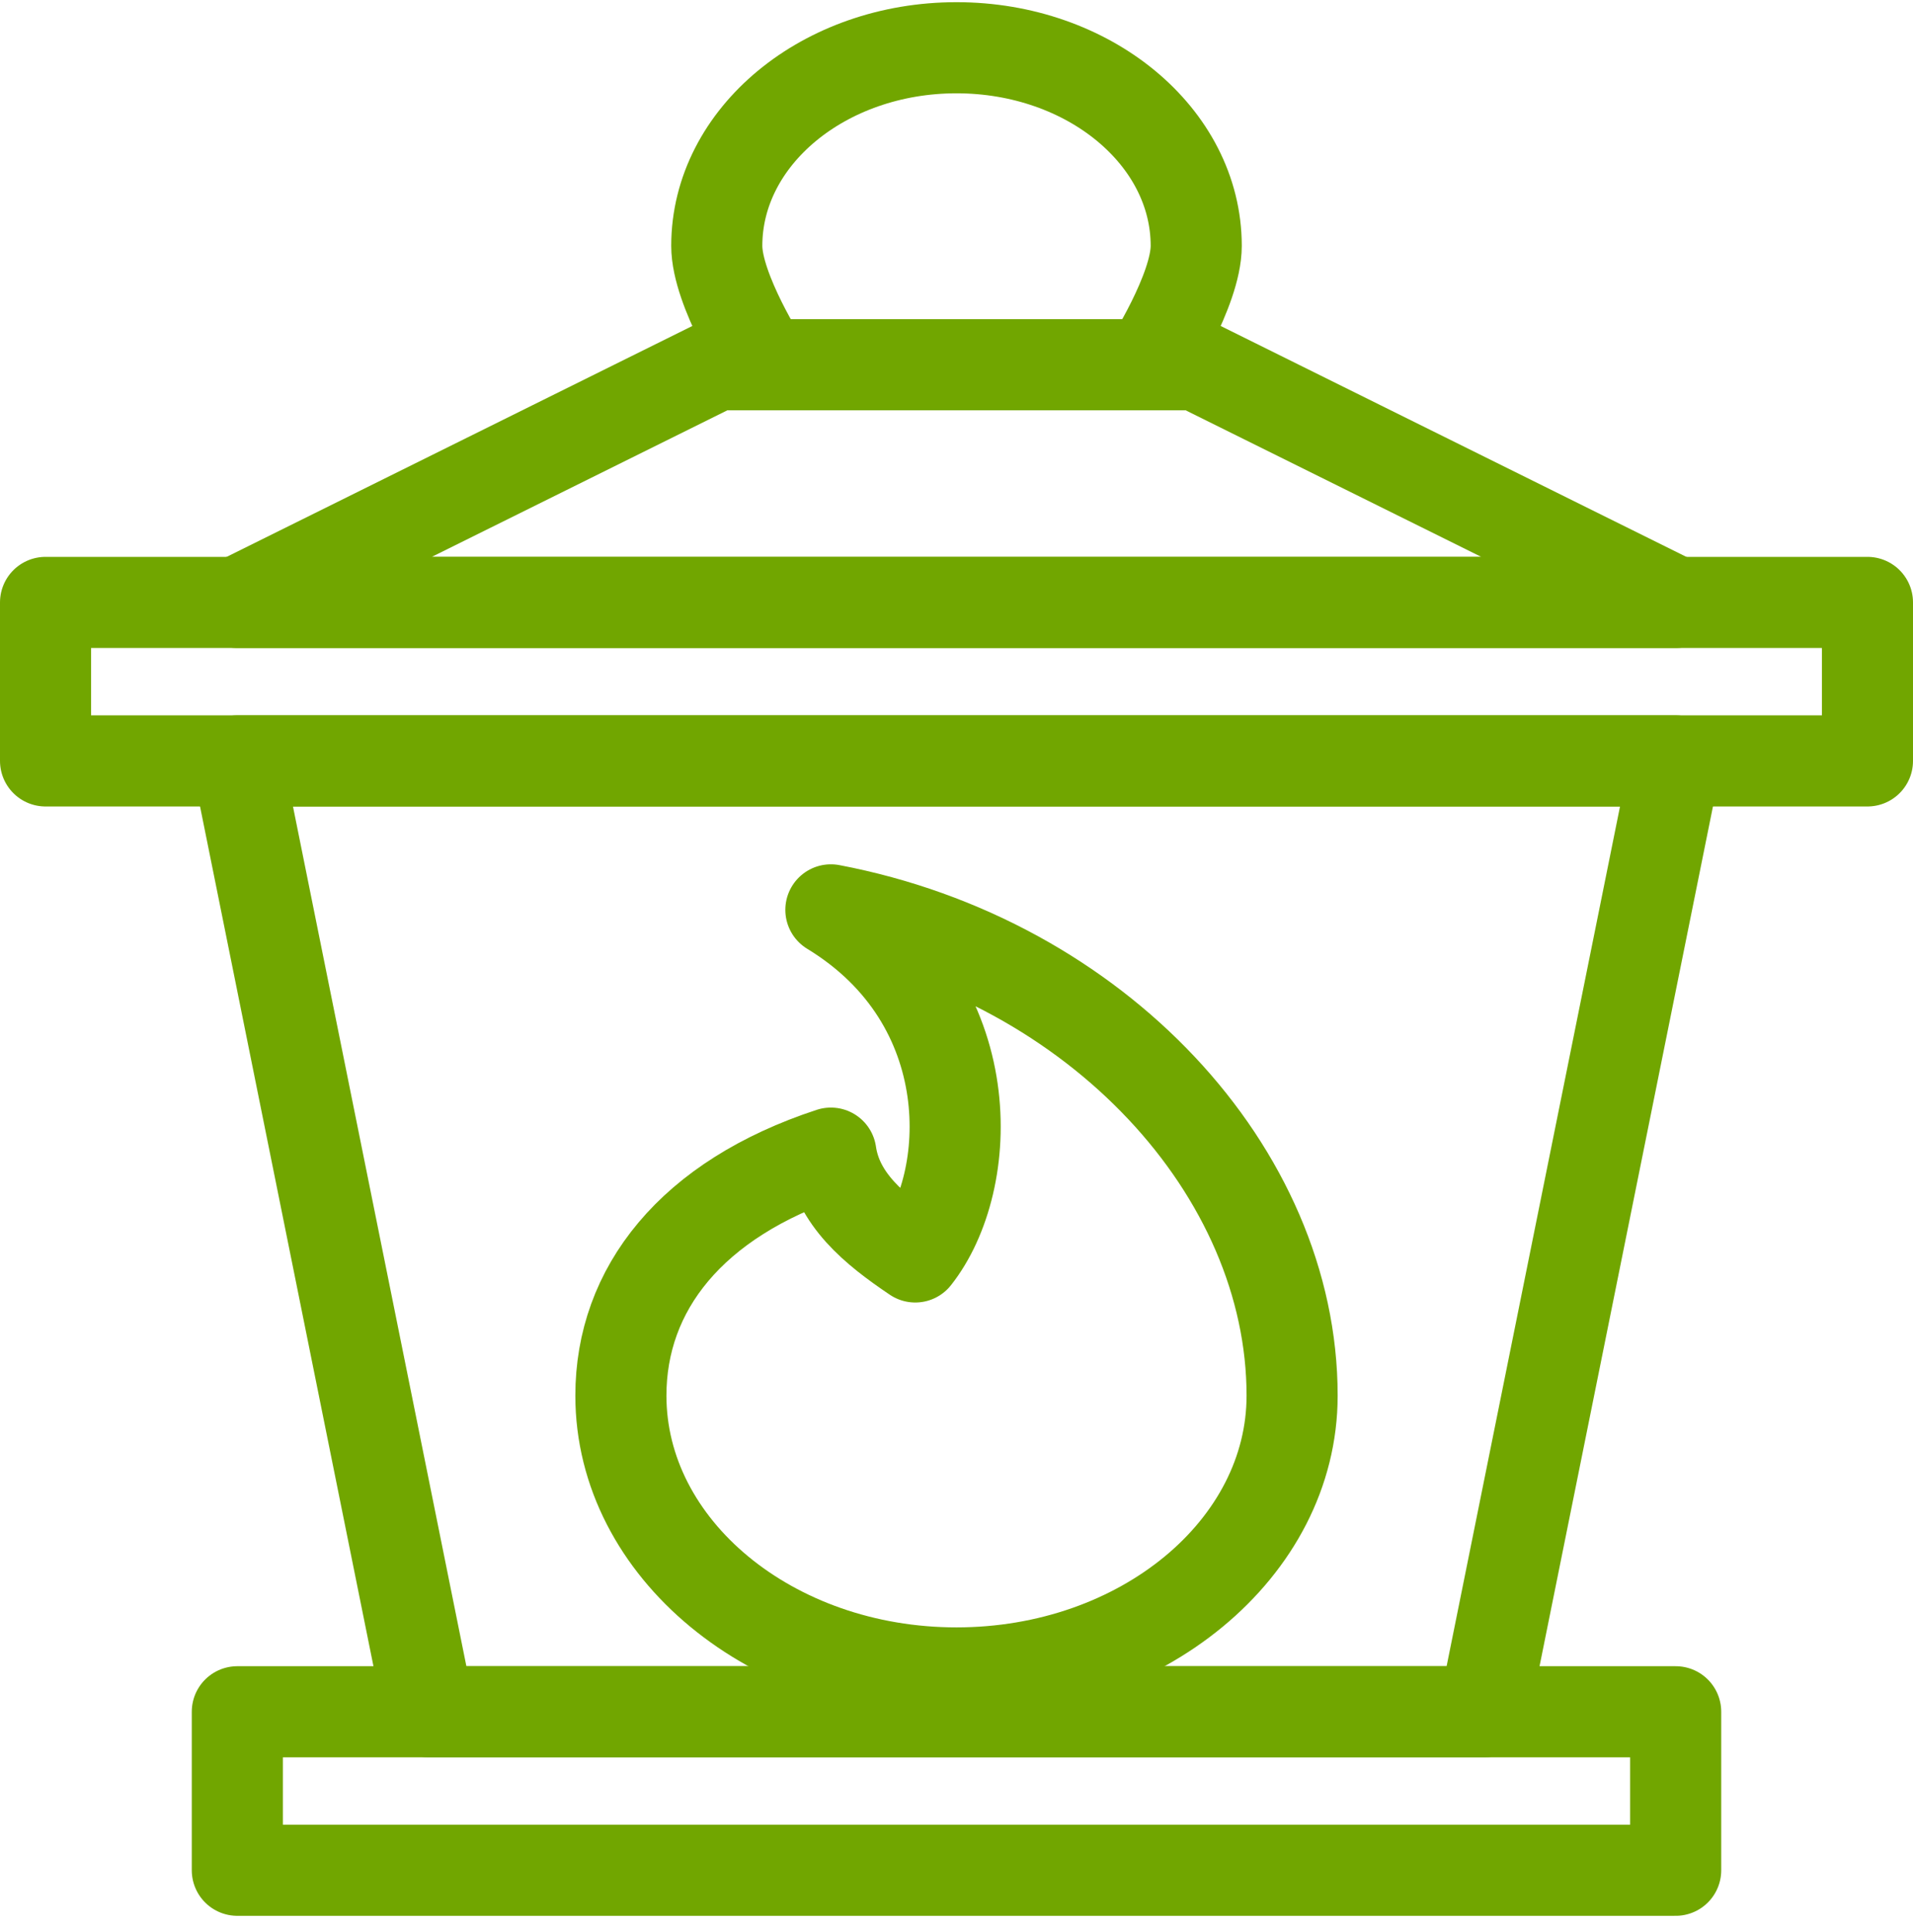
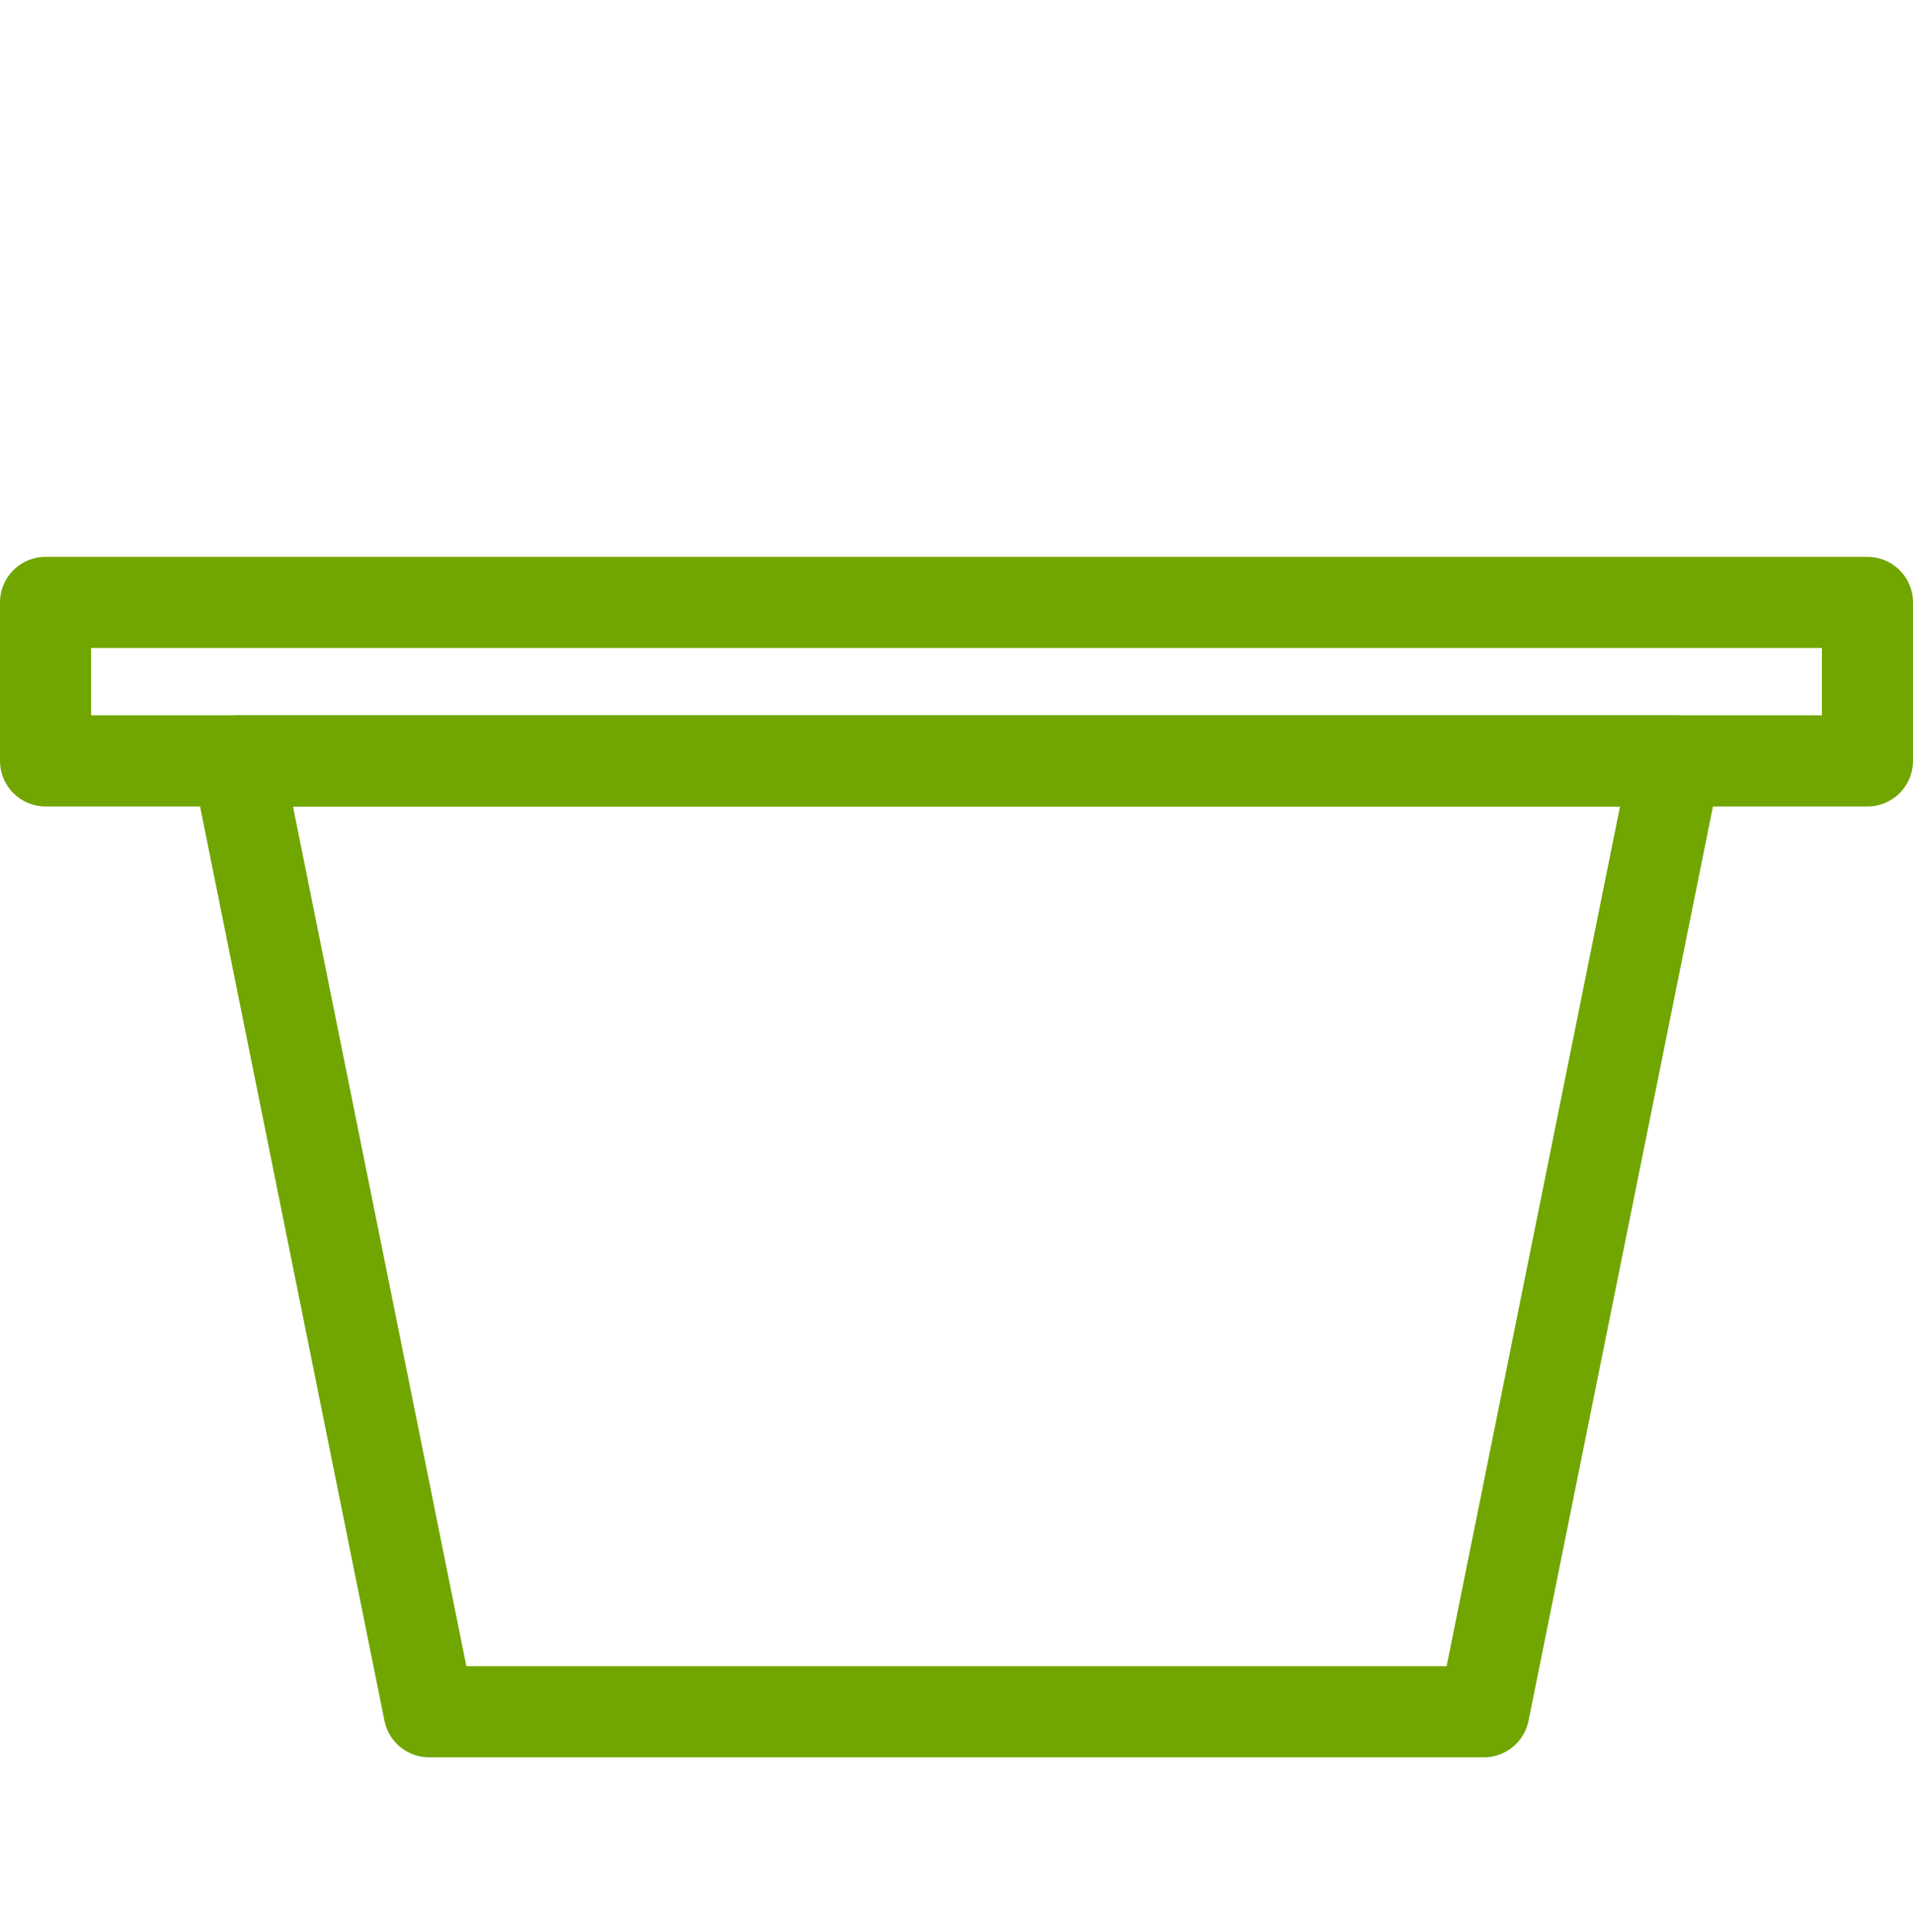
<svg xmlns="http://www.w3.org/2000/svg" width="105" height="106" viewBox="0 0 105 106" fill="none">
-   <path d="M45.605 49.924C53.973 55.011 53.5 64.837 50.236 68.968C47.973 67.446 45.973 65.794 45.605 63.272C37.921 65.794 34.079 70.751 34.079 76.577C34.079 84.968 42.342 91.794 52.5 91.794C62.658 91.794 70.921 84.968 70.921 76.577C70.921 64.316 60.236 52.707 45.605 49.924Z" stroke="#71A600" stroke-width="5" stroke-linejoin="round" />
  <path d="M13.026 41.751H91.974L81.447 93.924H23.553L13.026 41.751Z" stroke="#71A600" stroke-width="5" stroke-linejoin="round" />
-   <path d="M39.342 20.011H65.658L91.974 33.055H13.026L39.342 20.011Z" stroke="#71A600" stroke-width="5" stroke-linejoin="round" />
-   <path d="M91.974 93.924H13.026V102.62H91.974V93.924Z" stroke="#71A600" stroke-width="5" stroke-linejoin="round" />
  <path d="M102.5 33.055H2.5V41.751H102.5V33.055Z" stroke="#71A600" stroke-width="5" stroke-linejoin="round" />
-   <path d="M41.974 20.011C41.974 20.011 39.342 15.924 39.342 13.49C39.342 7.49 45.237 2.62 52.5 2.62C59.763 2.62 65.658 7.49 65.658 13.49C65.658 15.924 63.026 20.011 63.026 20.011" stroke="#71A600" stroke-width="5" stroke-linejoin="round" />
</svg>